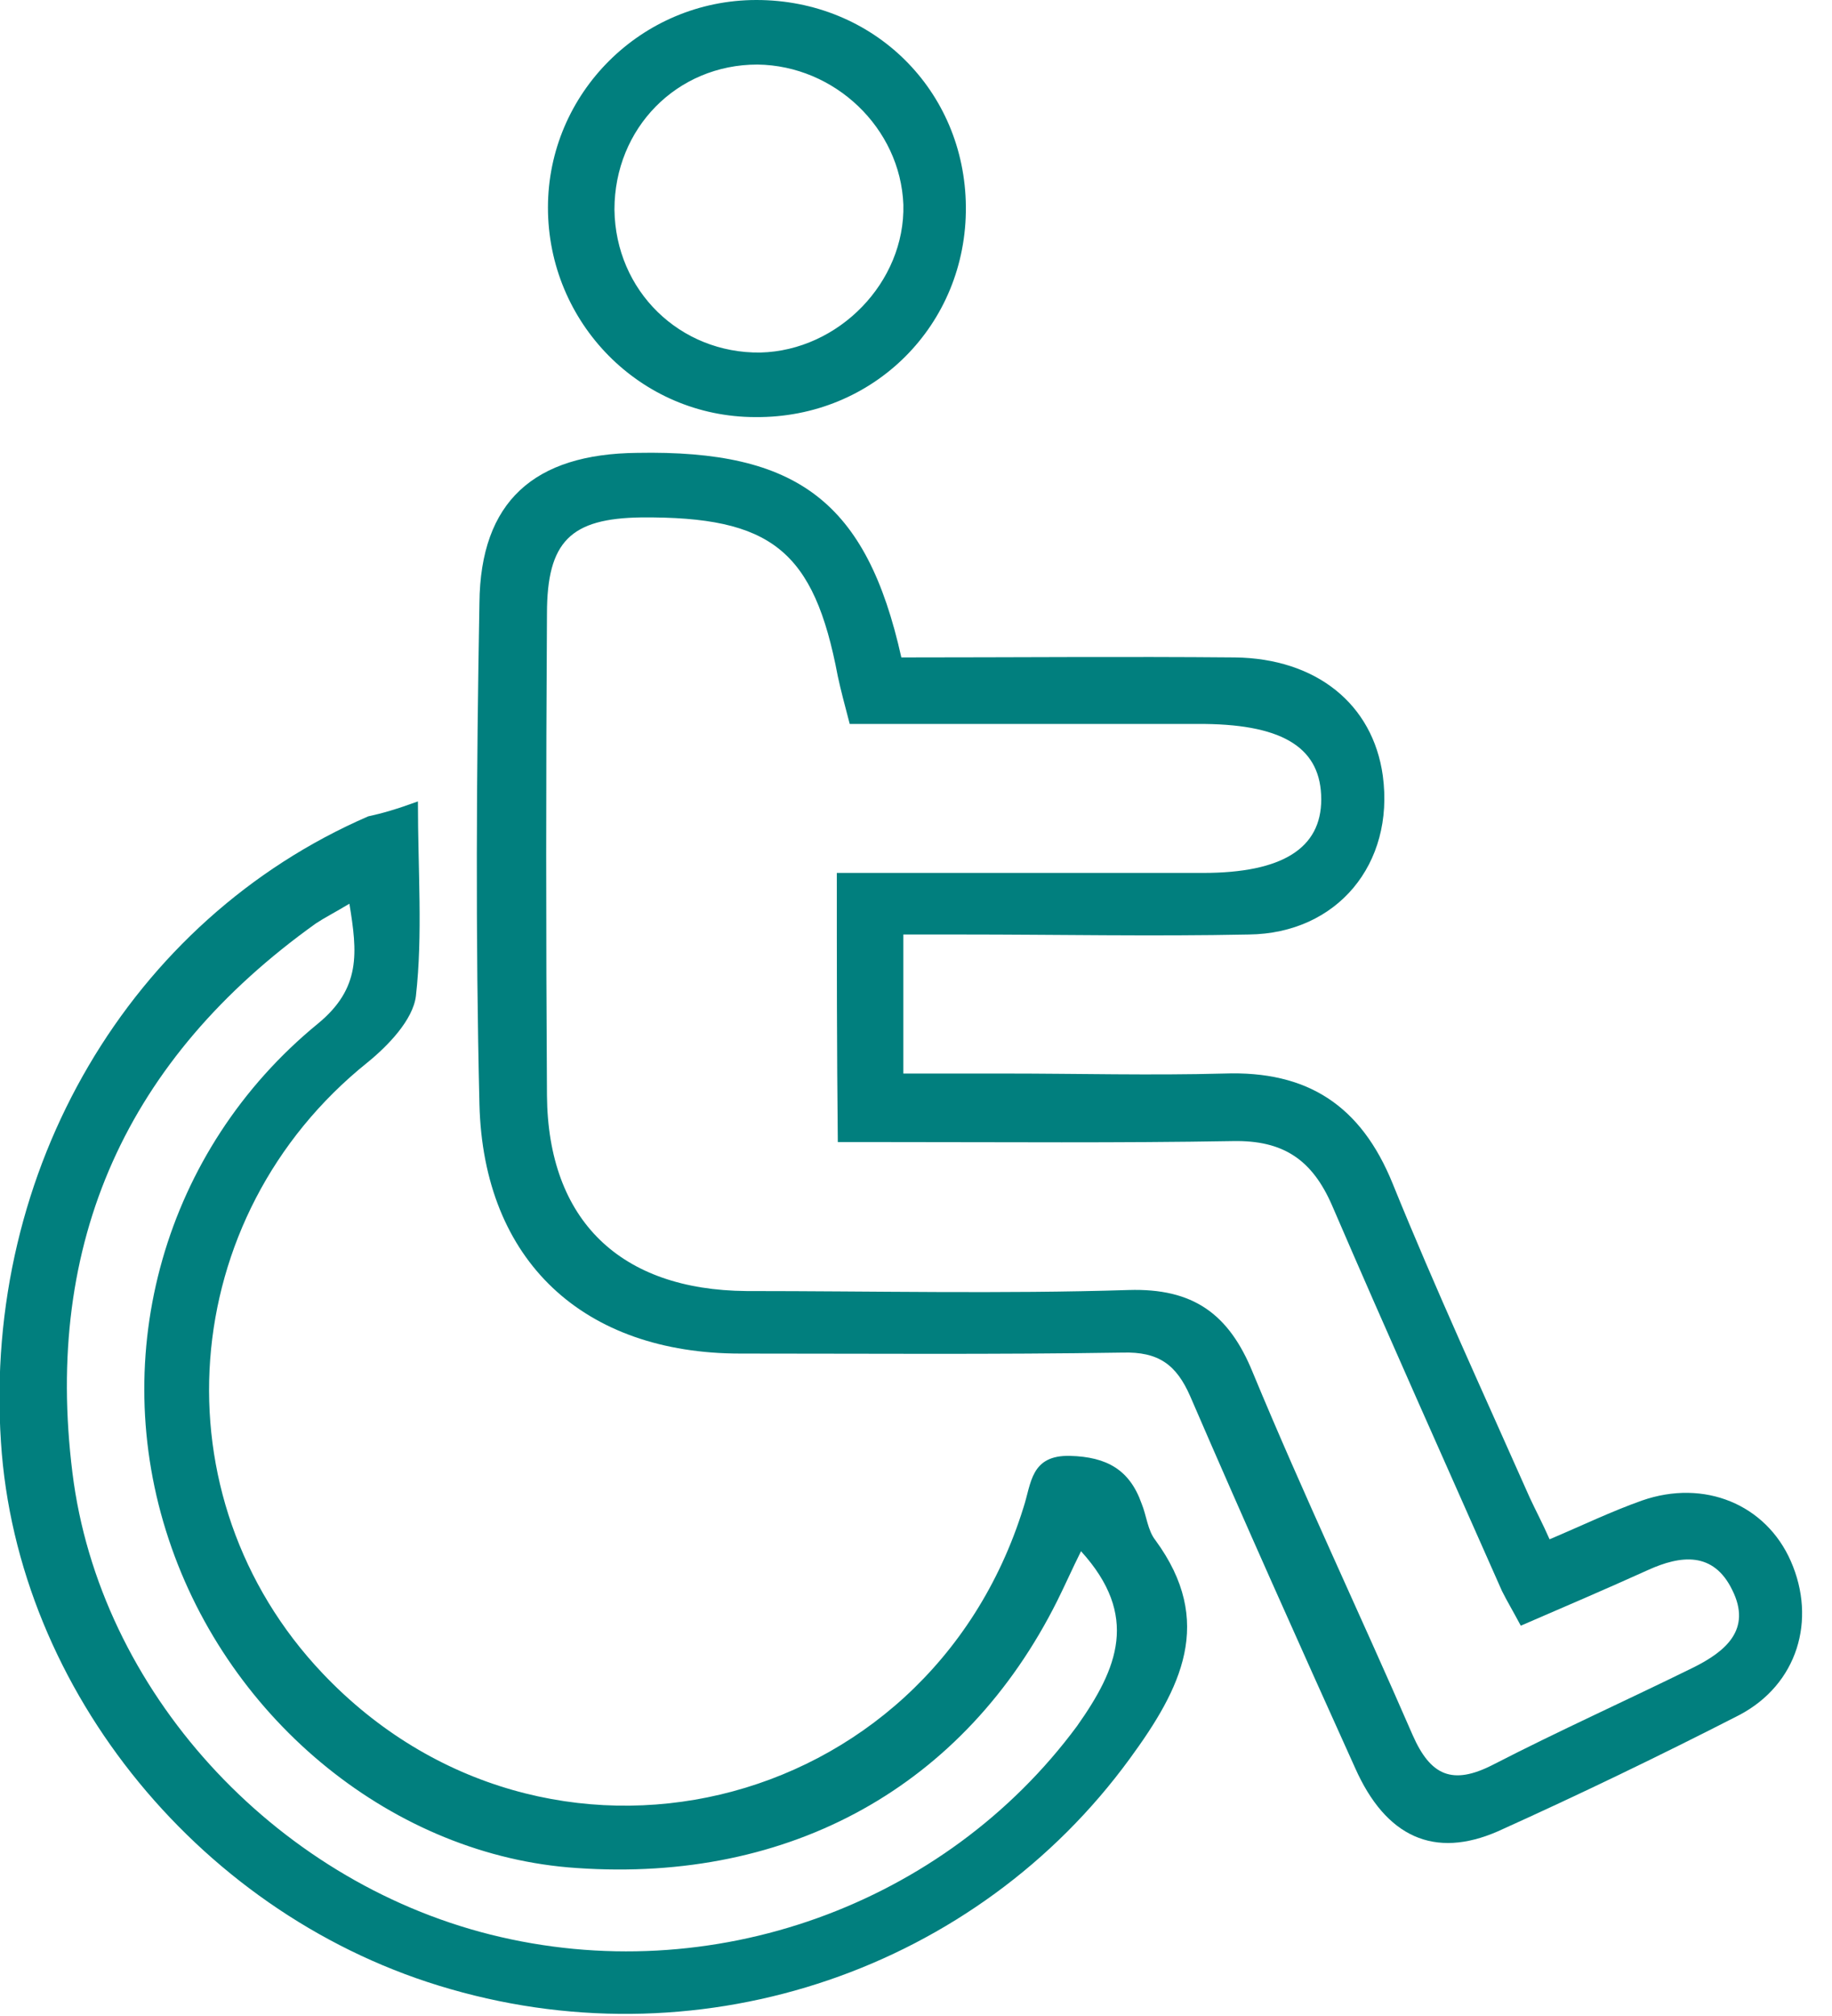
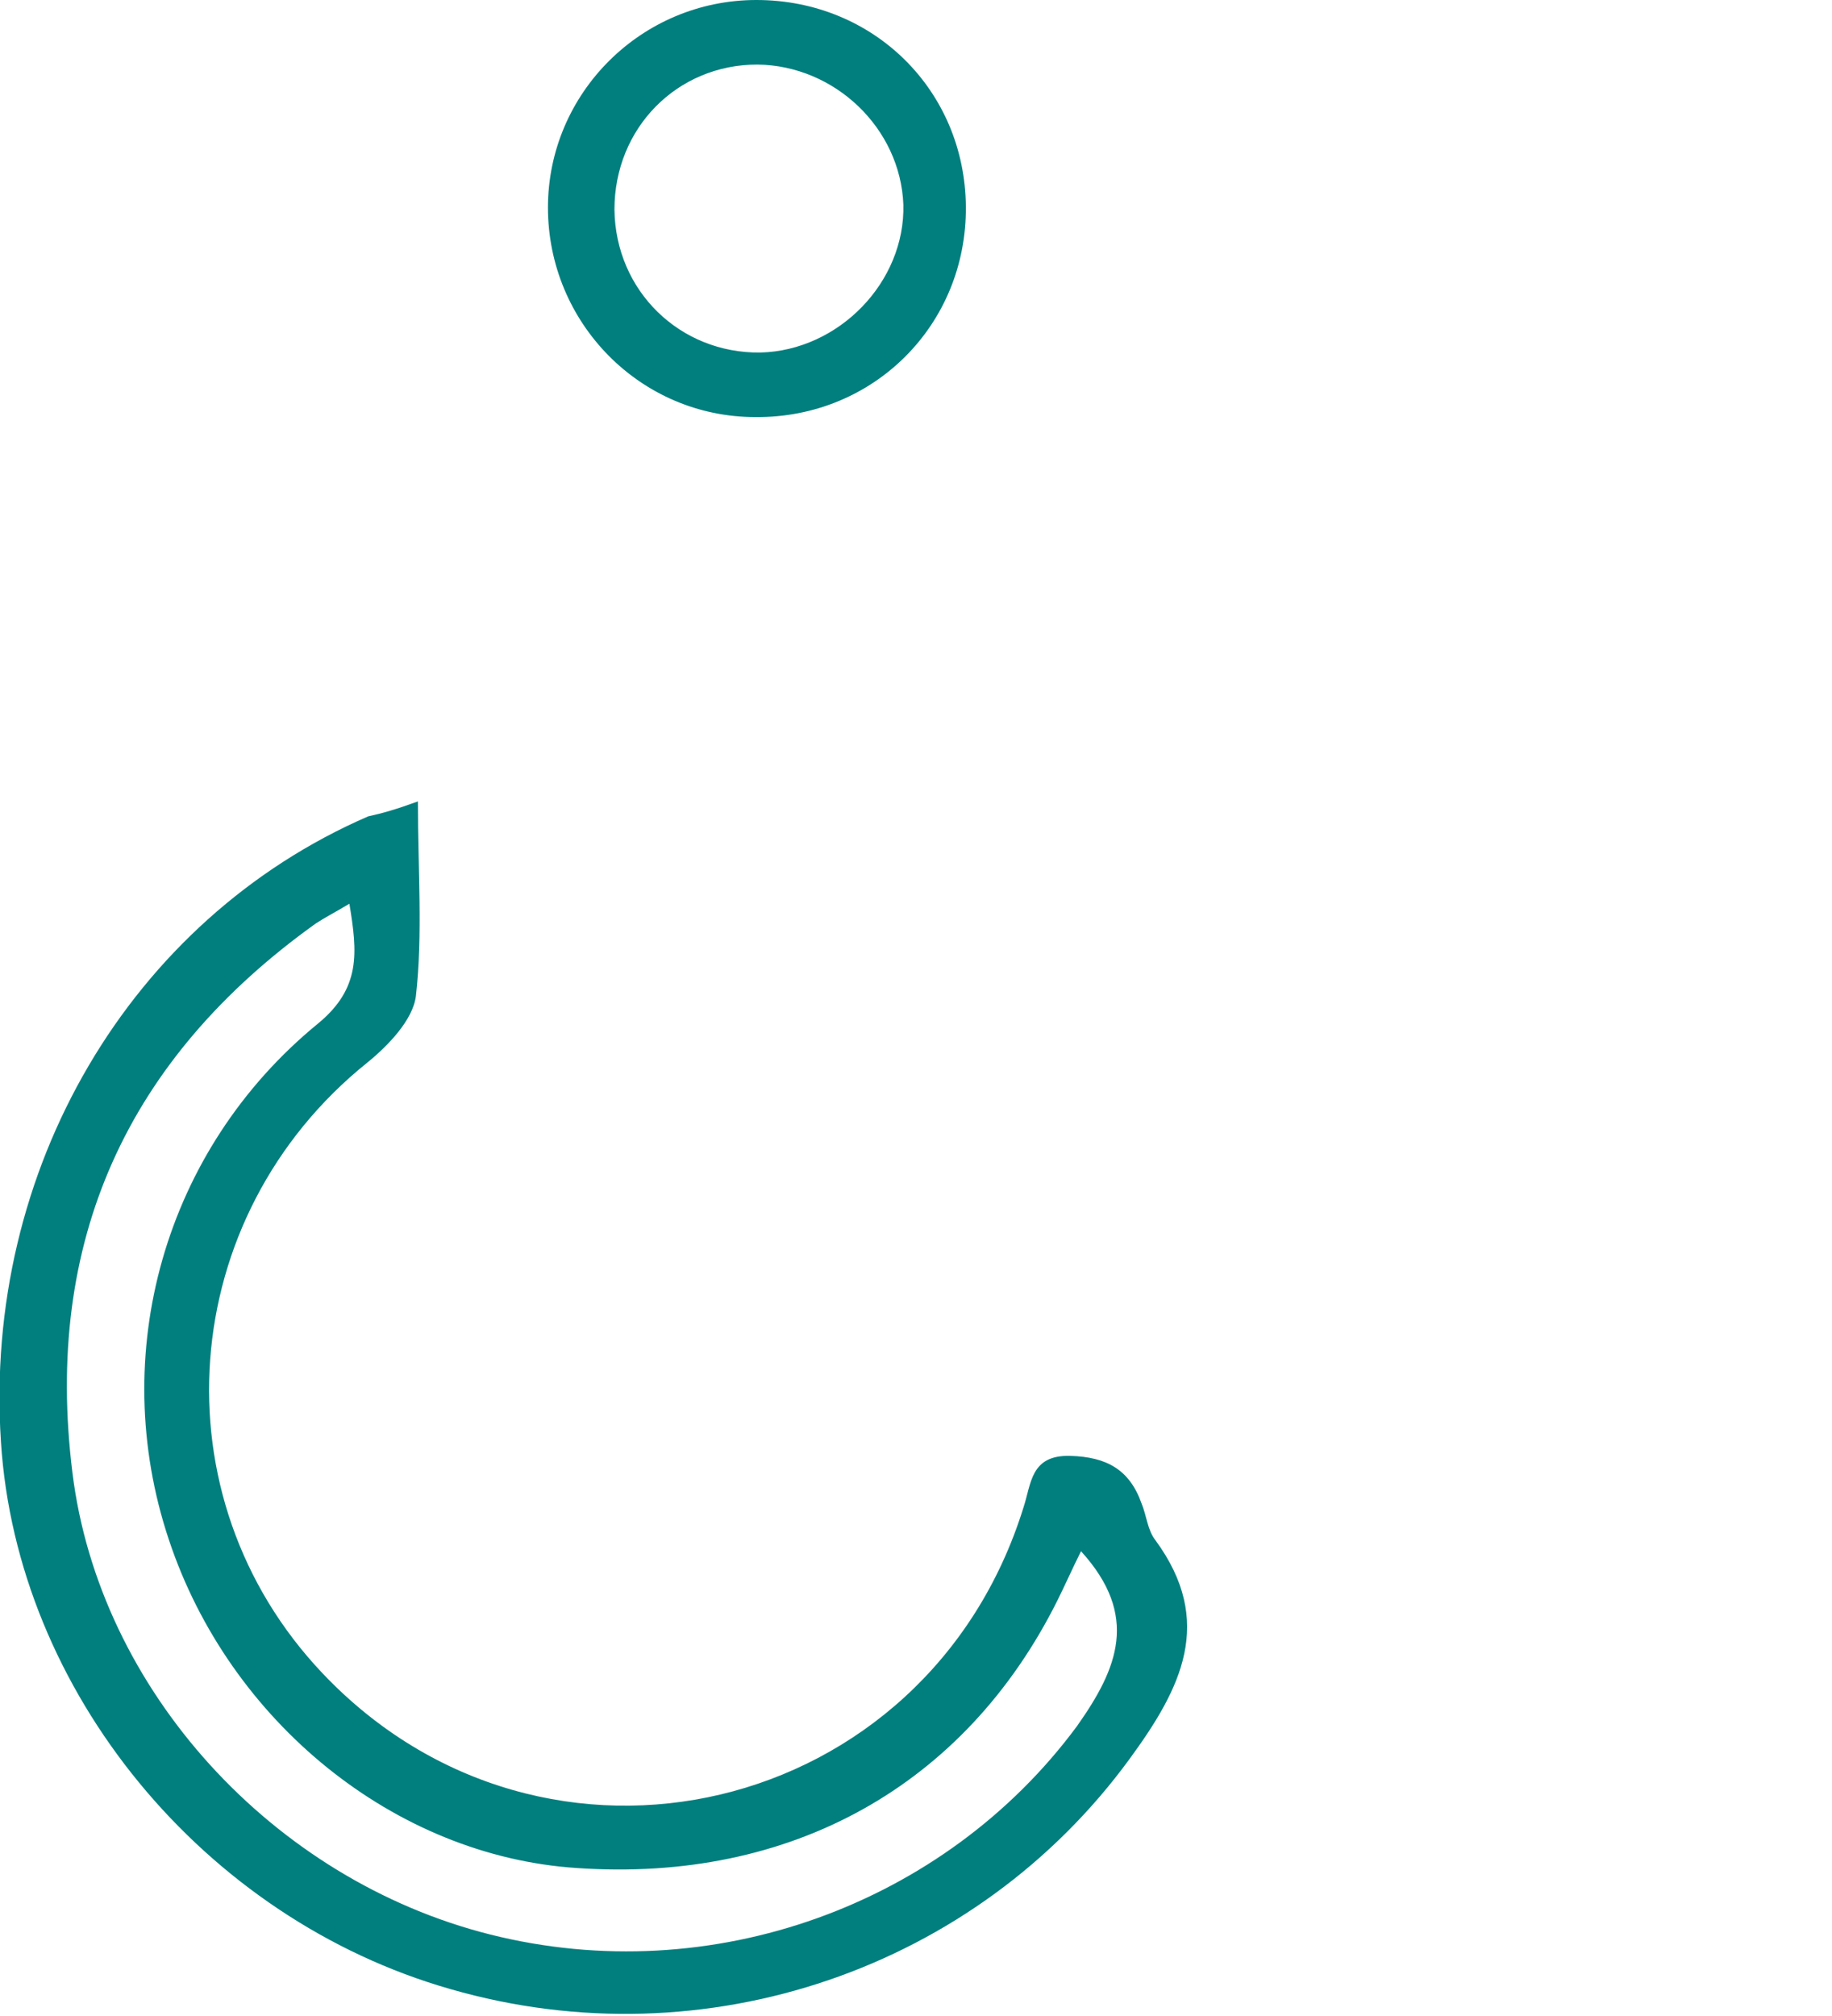
<svg xmlns="http://www.w3.org/2000/svg" width="50" height="55" viewBox="0 0 50 55" fill="none">
-   <path d="M24.6 17.936C27.662 17.936 30.696 17.909 33.703 17.936C35.925 17.963 37.469 19.209 37.74 21.16C38.065 23.571 36.494 25.468 34.083 25.495C31.455 25.549 28.854 25.495 26.226 25.495C25.738 25.495 25.25 25.495 24.654 25.495C24.654 26.768 24.654 27.933 24.654 29.288C25.575 29.288 26.497 29.288 27.445 29.288C29.423 29.288 31.427 29.342 33.405 29.288C35.681 29.207 37.144 30.155 38.011 32.295C39.176 35.167 40.477 37.985 41.75 40.857C41.913 41.209 42.102 41.562 42.292 41.995C43.186 41.616 43.972 41.236 44.812 40.938C46.519 40.342 48.198 41.047 48.876 42.591C49.58 44.19 49.065 45.951 47.467 46.791C45.299 47.901 43.105 48.958 40.883 49.961C39.149 50.719 37.822 50.123 36.982 48.227C35.464 44.867 33.947 41.48 32.484 38.093C32.105 37.227 31.617 36.874 30.642 36.901C27.174 36.956 23.679 36.928 20.211 36.928C15.93 36.928 13.194 34.409 13.085 30.128C12.977 25.576 13.004 20.997 13.085 16.446C13.112 13.682 14.575 12.382 17.393 12.355C21.755 12.273 23.652 13.682 24.6 17.936ZM22.839 23.815C26.253 23.815 29.531 23.815 32.836 23.815C35.004 23.815 36.06 23.138 36.06 21.81C36.06 20.428 35.058 19.778 32.891 19.751C29.639 19.751 26.415 19.751 23.191 19.751C23.056 19.236 22.947 18.83 22.866 18.451C22.216 15.01 21.051 14.089 17.501 14.116C15.578 14.143 14.928 14.766 14.928 16.744C14.9 21.133 14.9 25.495 14.928 29.884C14.955 33.298 16.932 35.194 20.373 35.222C23.841 35.222 27.336 35.303 30.804 35.194C32.565 35.14 33.541 35.845 34.191 37.443C35.573 40.776 37.117 44.027 38.553 47.332C39.041 48.443 39.637 48.714 40.748 48.145C42.536 47.224 44.405 46.384 46.221 45.49C47.088 45.057 47.819 44.461 47.277 43.377C46.763 42.32 45.868 42.428 44.974 42.835C43.836 43.35 42.698 43.837 41.506 44.352C41.29 43.946 41.127 43.675 40.992 43.404C39.447 39.909 37.876 36.414 36.358 32.892C35.817 31.645 35.031 31.103 33.649 31.131C30.533 31.185 27.418 31.158 24.302 31.158C23.841 31.158 23.354 31.158 22.866 31.158C22.839 28.611 22.839 26.308 22.839 23.815Z" fill="#017F7E" />
  <path d="M11.406 21.864C11.406 23.761 11.541 25.495 11.351 27.175C11.27 27.825 10.593 28.529 10.024 28.99C4.795 33.19 4.226 40.83 8.805 45.653C14.874 52.047 25.305 49.581 27.933 41.128C28.149 40.478 28.122 39.692 29.206 39.719C30.209 39.746 30.832 40.099 31.157 41.02C31.292 41.345 31.32 41.751 31.536 42.022C33.162 44.244 32.241 46.059 30.832 47.983C26.659 53.7 19.263 56.273 12.3 54.268C5.553 52.345 0.46 46.14 0.026 39.34C-0.461 31.916 3.548 25.089 10.051 22.271C10.43 22.19 10.81 22.081 11.406 21.864ZM29.504 42.32C29.26 42.808 29.071 43.241 28.854 43.675C26.334 48.714 21.593 51.369 15.741 50.963C10.783 50.638 6.258 46.98 4.605 41.995C2.925 36.956 4.47 31.374 8.669 27.933C9.861 26.958 9.753 25.983 9.536 24.655C9.13 24.899 8.859 25.035 8.615 25.197C3.467 28.882 1.191 33.867 1.977 40.18C2.709 46.113 7.45 51.288 13.383 52.778C19.425 54.295 25.792 51.965 29.396 47.089C30.507 45.517 31.103 44.081 29.504 42.32Z" fill="#017F7E" />
  <path d="M20.645 0C23.842 0 26.334 2.466 26.361 5.635C26.389 8.86 23.842 11.406 20.618 11.379C17.475 11.379 14.955 8.805 14.955 5.663C14.955 2.547 17.502 0 20.645 0ZM16.77 5.717C16.797 7.938 18.558 9.645 20.753 9.618C22.893 9.564 24.709 7.695 24.655 5.581C24.573 3.495 22.785 1.788 20.672 1.761C18.477 1.761 16.77 3.495 16.77 5.717Z" fill="#017F7E" />
</svg>